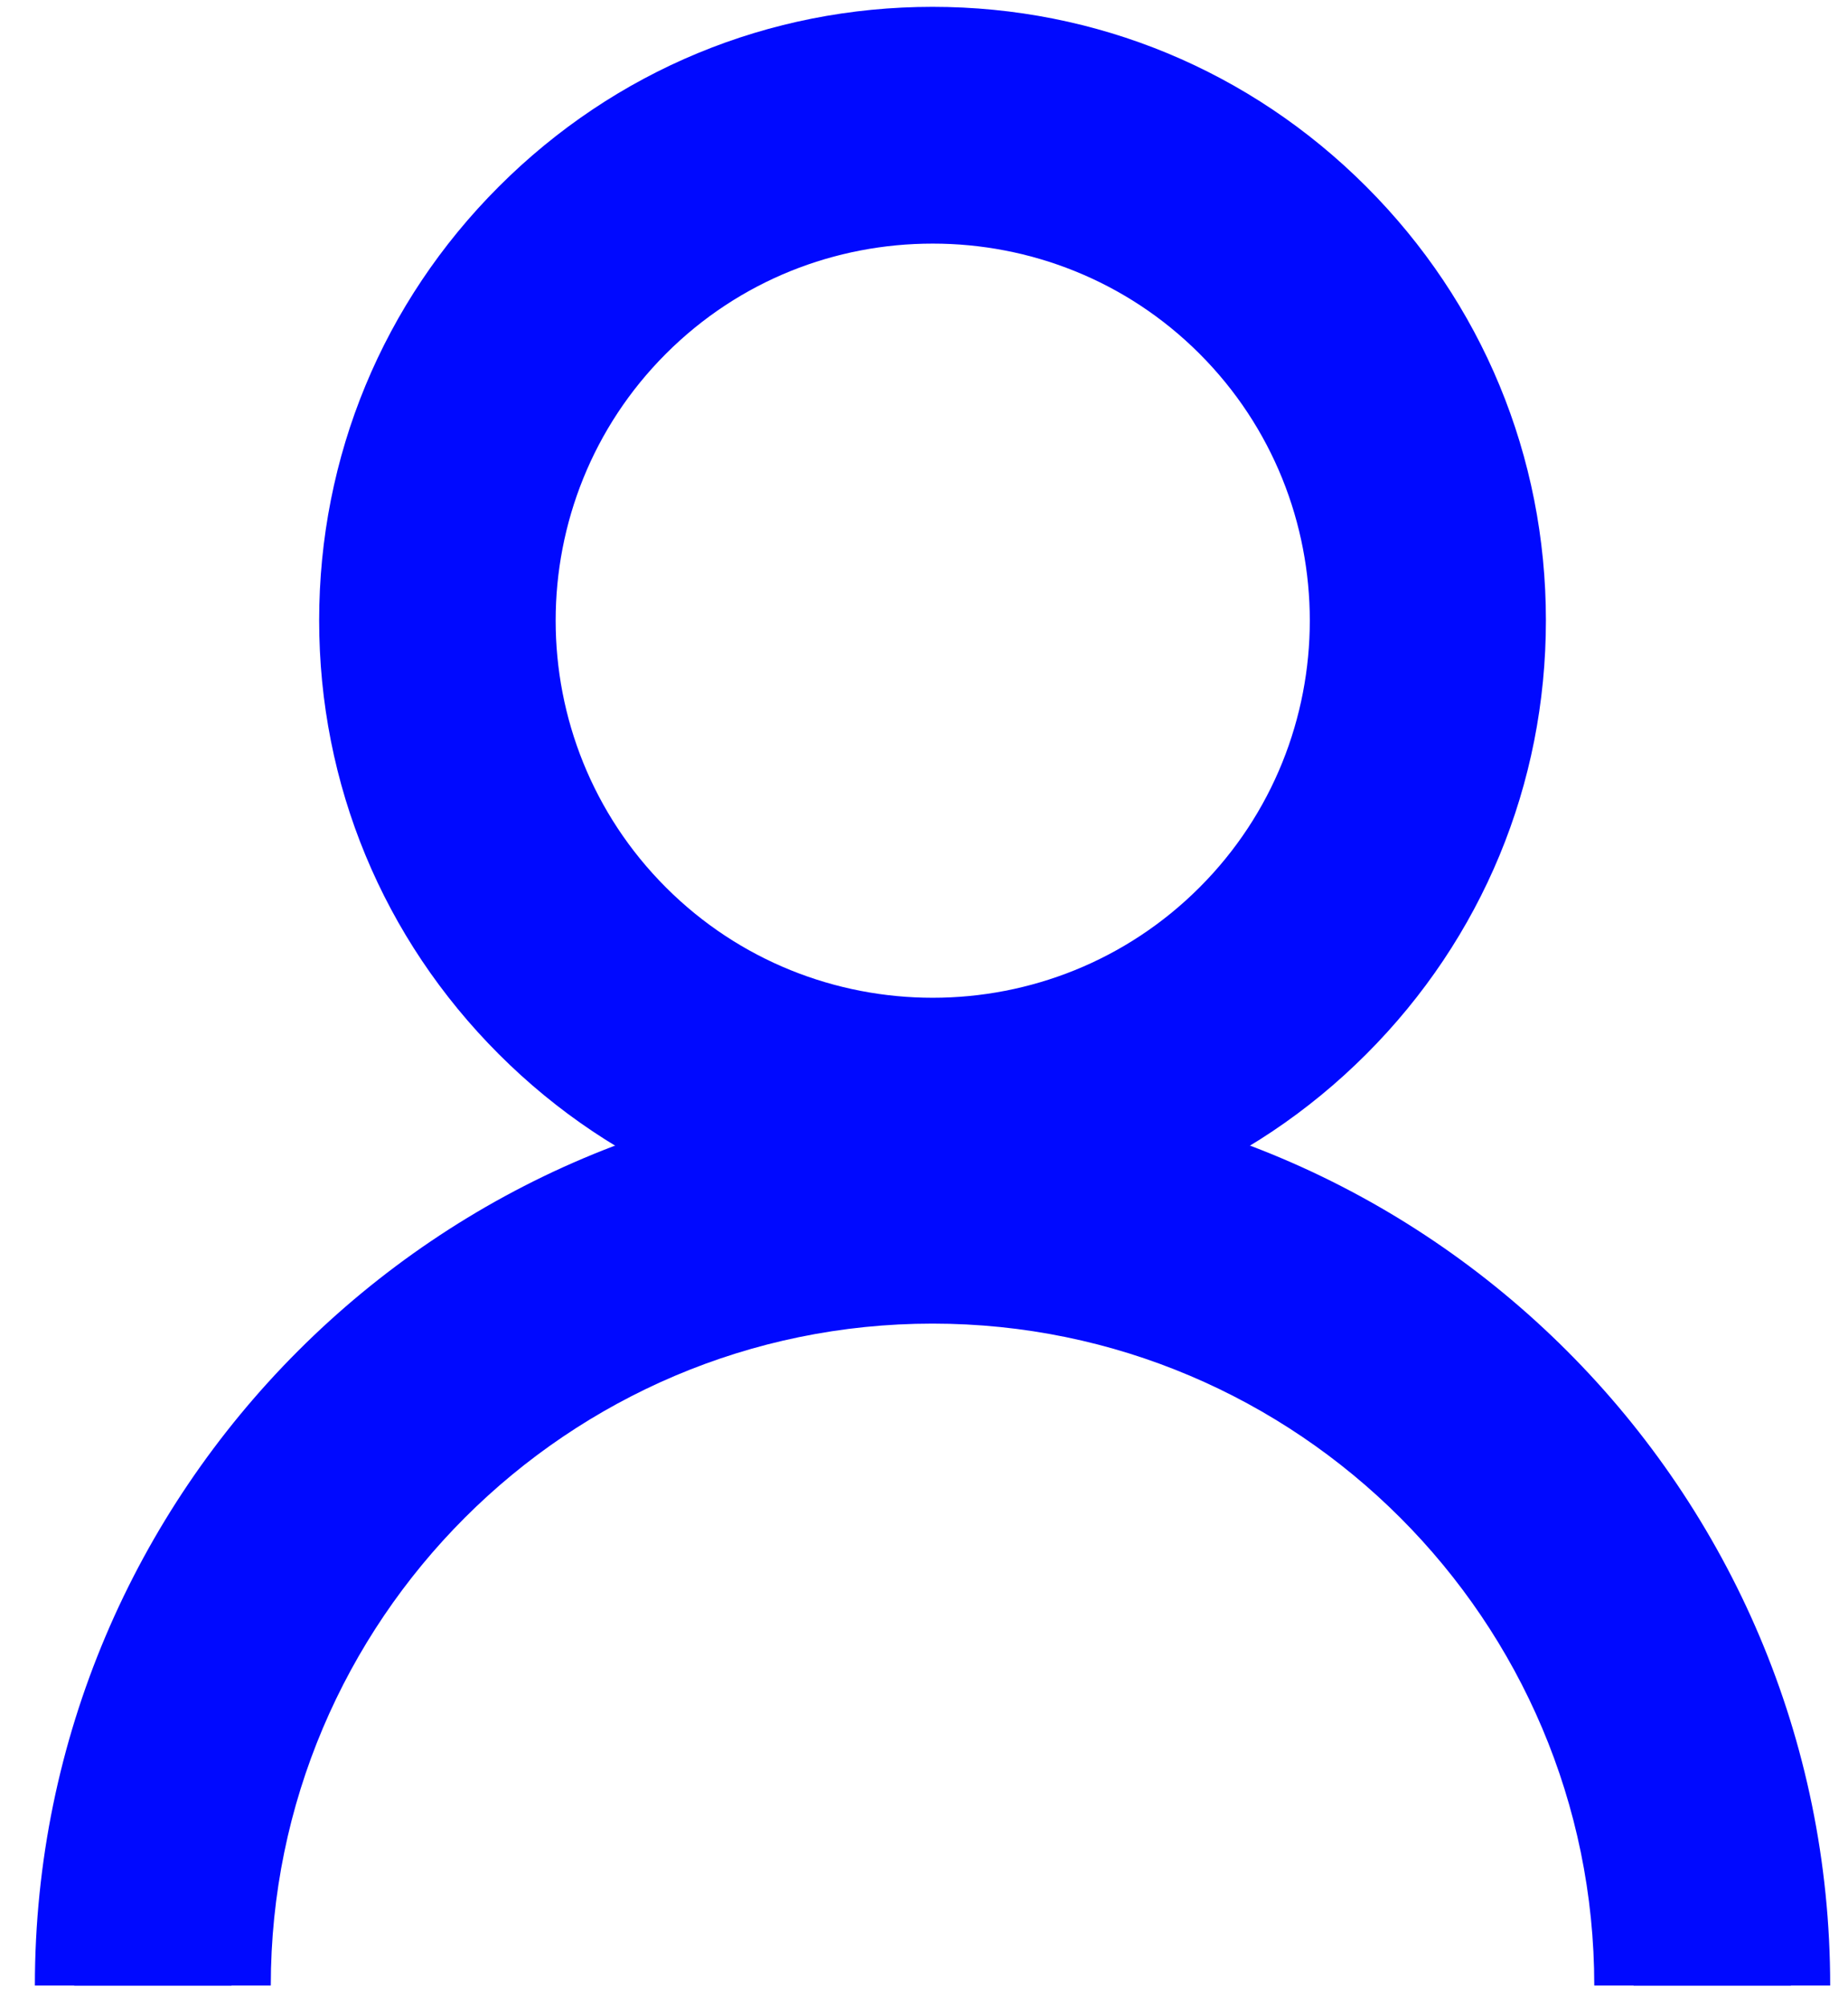
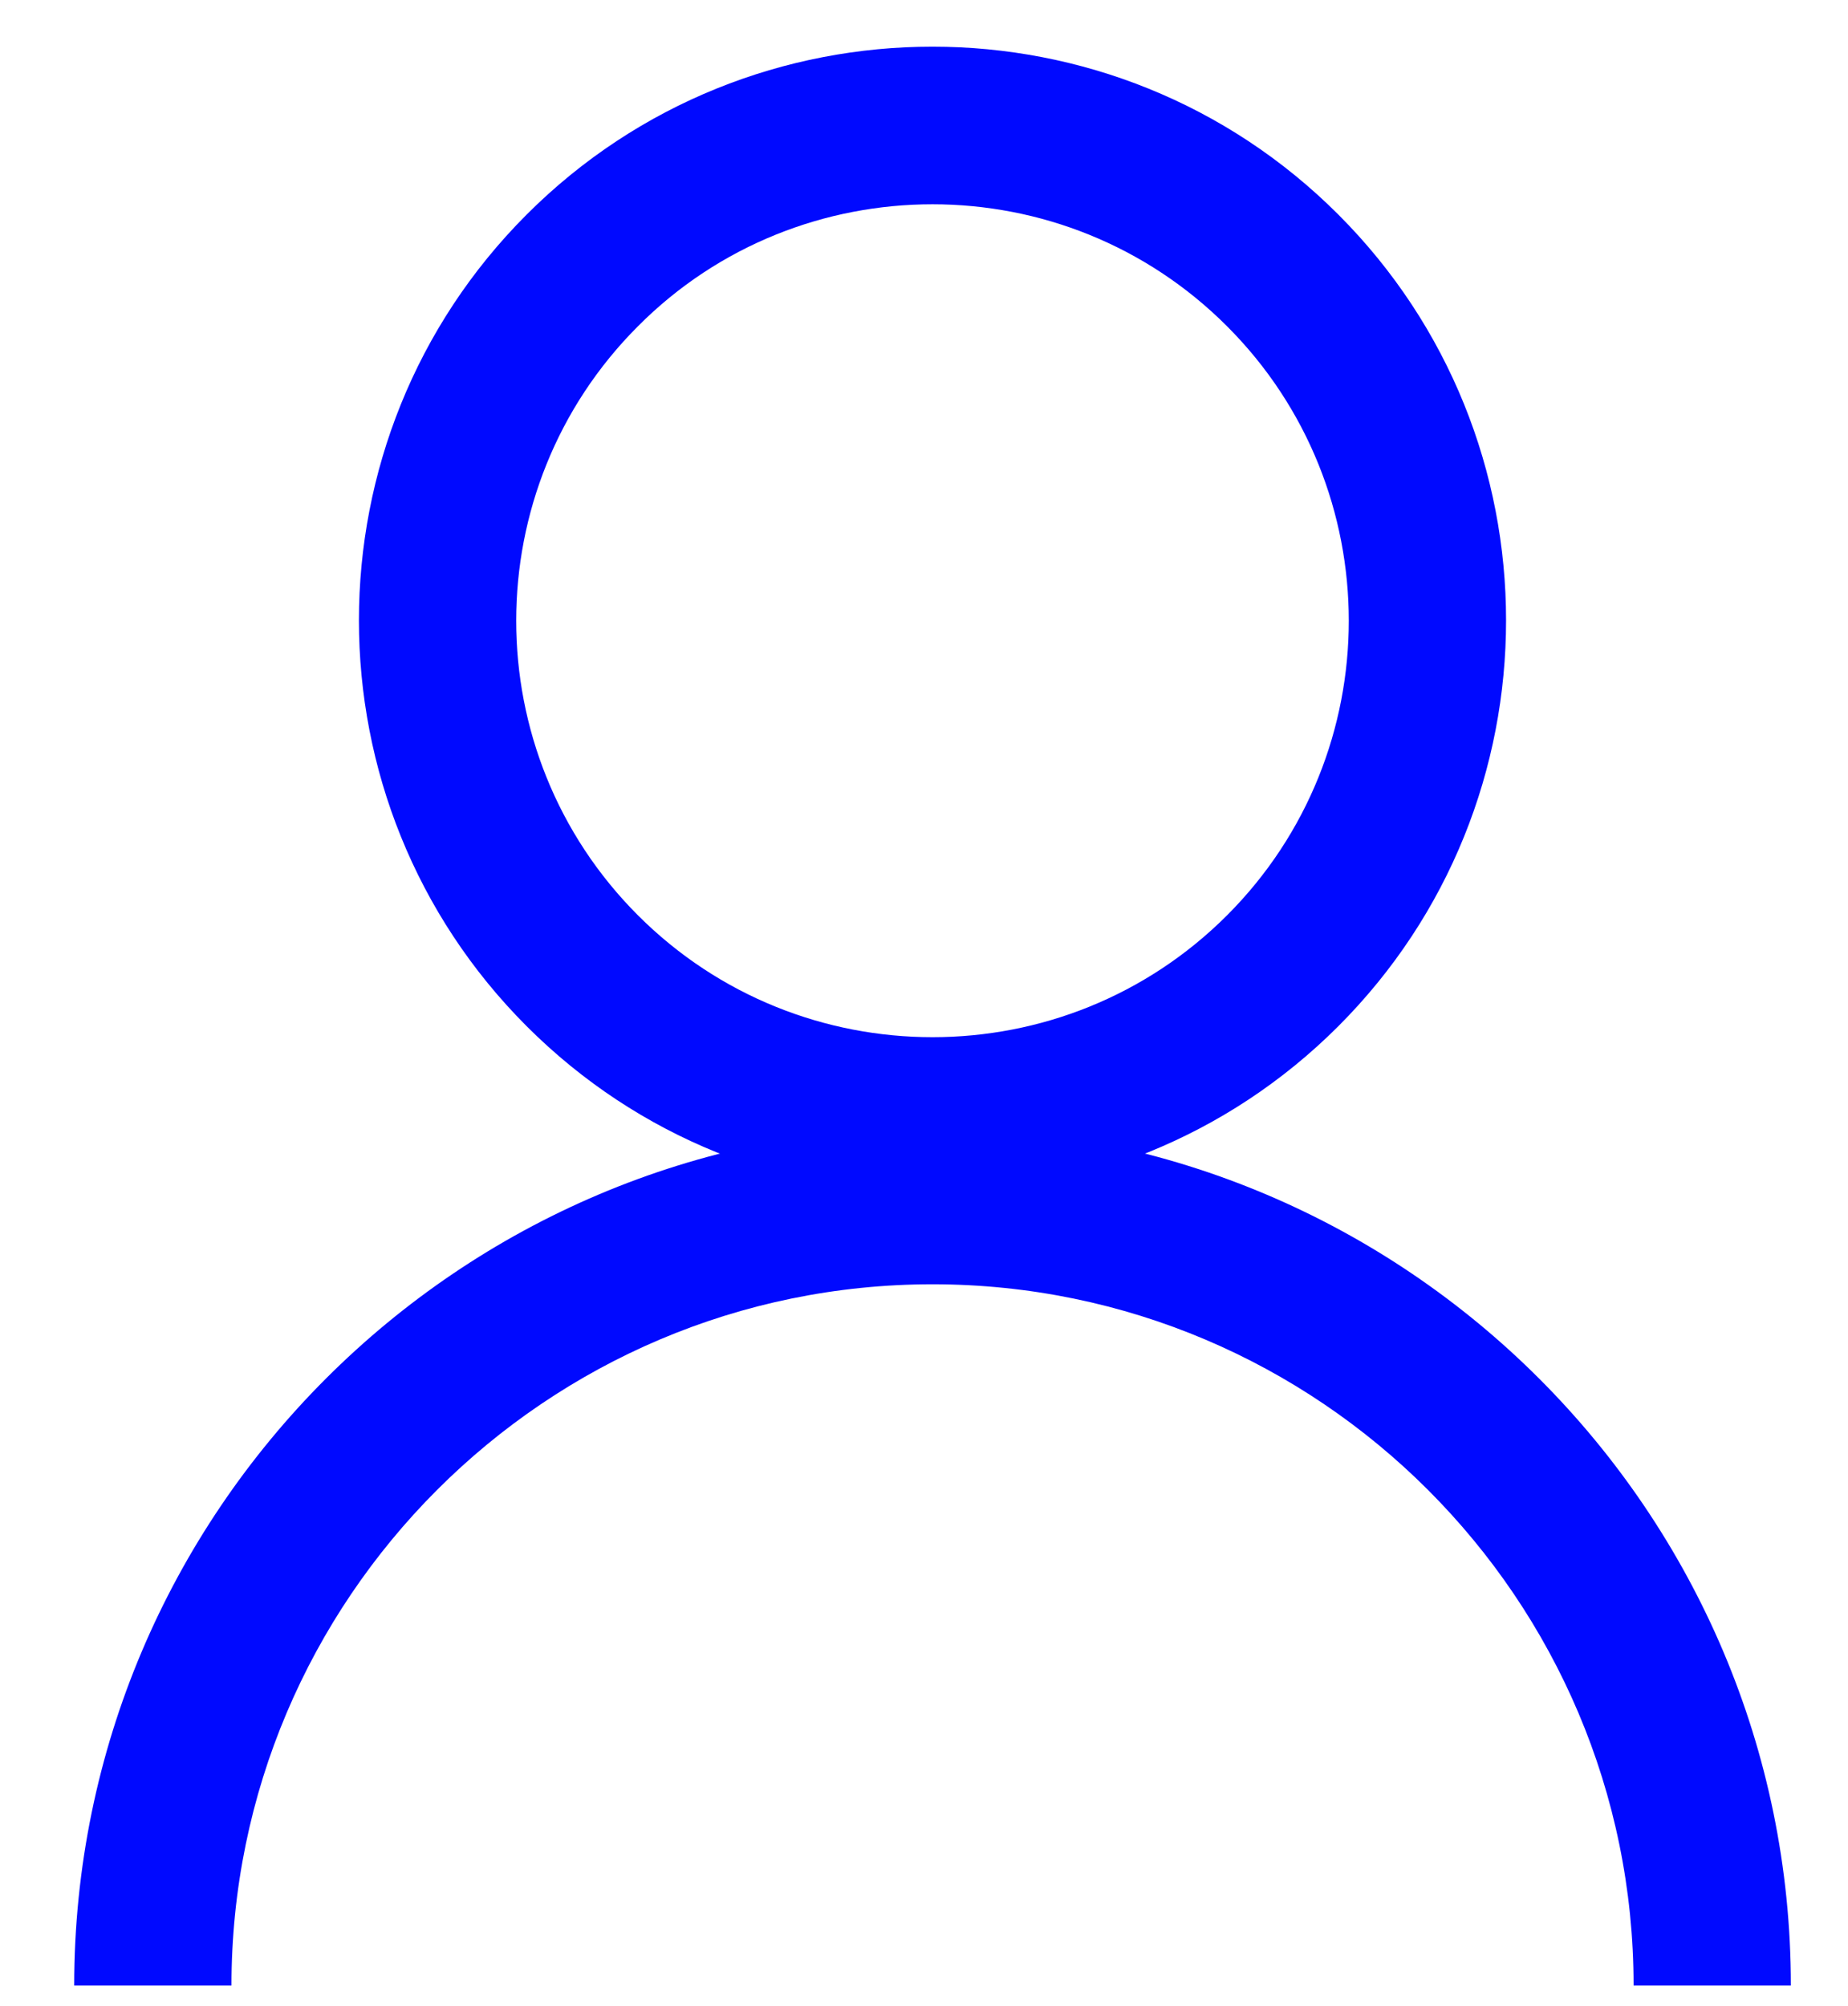
<svg xmlns="http://www.w3.org/2000/svg" width="47" height="51" viewBox="0 0 47 51" fill="none">
-   <path d="M23.717 31.374C19.547 31.374 15.637 29.754 12.687 26.804C9.737 23.854 8.117 19.944 8.117 15.774C8.117 11.604 9.737 7.694 12.687 4.744C15.637 1.794 19.547 0.174 23.717 0.174C27.887 0.174 31.797 1.794 34.747 4.744C37.697 7.694 39.317 11.604 39.317 15.774C39.317 19.944 37.697 23.854 34.747 26.804C31.797 29.754 27.887 31.374 23.717 31.374ZM23.717 6.194C21.257 6.194 18.807 7.124 16.937 8.994C13.197 12.734 13.197 18.824 16.937 22.564C20.677 26.304 26.767 26.304 30.507 22.564C34.247 18.824 34.247 12.734 30.507 8.994C28.637 7.124 26.177 6.194 23.727 6.194H23.717Z" fill="#0009FF" />
  <path d="M23.716 30.364C19.976 30.364 16.246 28.944 13.396 26.094C7.706 20.404 7.706 11.144 13.396 5.454C19.086 -0.236 28.346 -0.236 34.036 5.454C39.726 11.144 39.726 20.404 34.036 26.094C31.196 28.934 27.456 30.364 23.716 30.364ZM23.716 5.194C21.006 5.194 18.286 6.224 16.226 8.294C12.096 12.424 12.096 19.144 16.226 23.274C20.356 27.404 27.076 27.404 31.206 23.274C35.336 19.144 35.336 12.424 31.206 8.294C29.136 6.224 26.426 5.194 23.716 5.194Z" fill="#0009FF" />
-   <path d="M46.547 50.484H40.547C40.547 41.204 32.997 33.654 23.717 33.654C14.437 33.654 6.887 41.204 6.887 50.484H0.887C0.887 37.894 11.127 27.654 23.717 27.654C36.307 27.654 46.547 37.894 46.547 50.484Z" fill="#0009FF" />
  <path d="M45.547 50.484H41.547C41.547 40.654 33.547 32.654 23.717 32.654C13.887 32.654 5.887 40.654 5.887 50.484H1.887C1.887 38.444 11.677 28.654 23.717 28.654C35.757 28.654 45.547 38.444 45.547 50.484Z" fill="#0009FF" />
</svg>